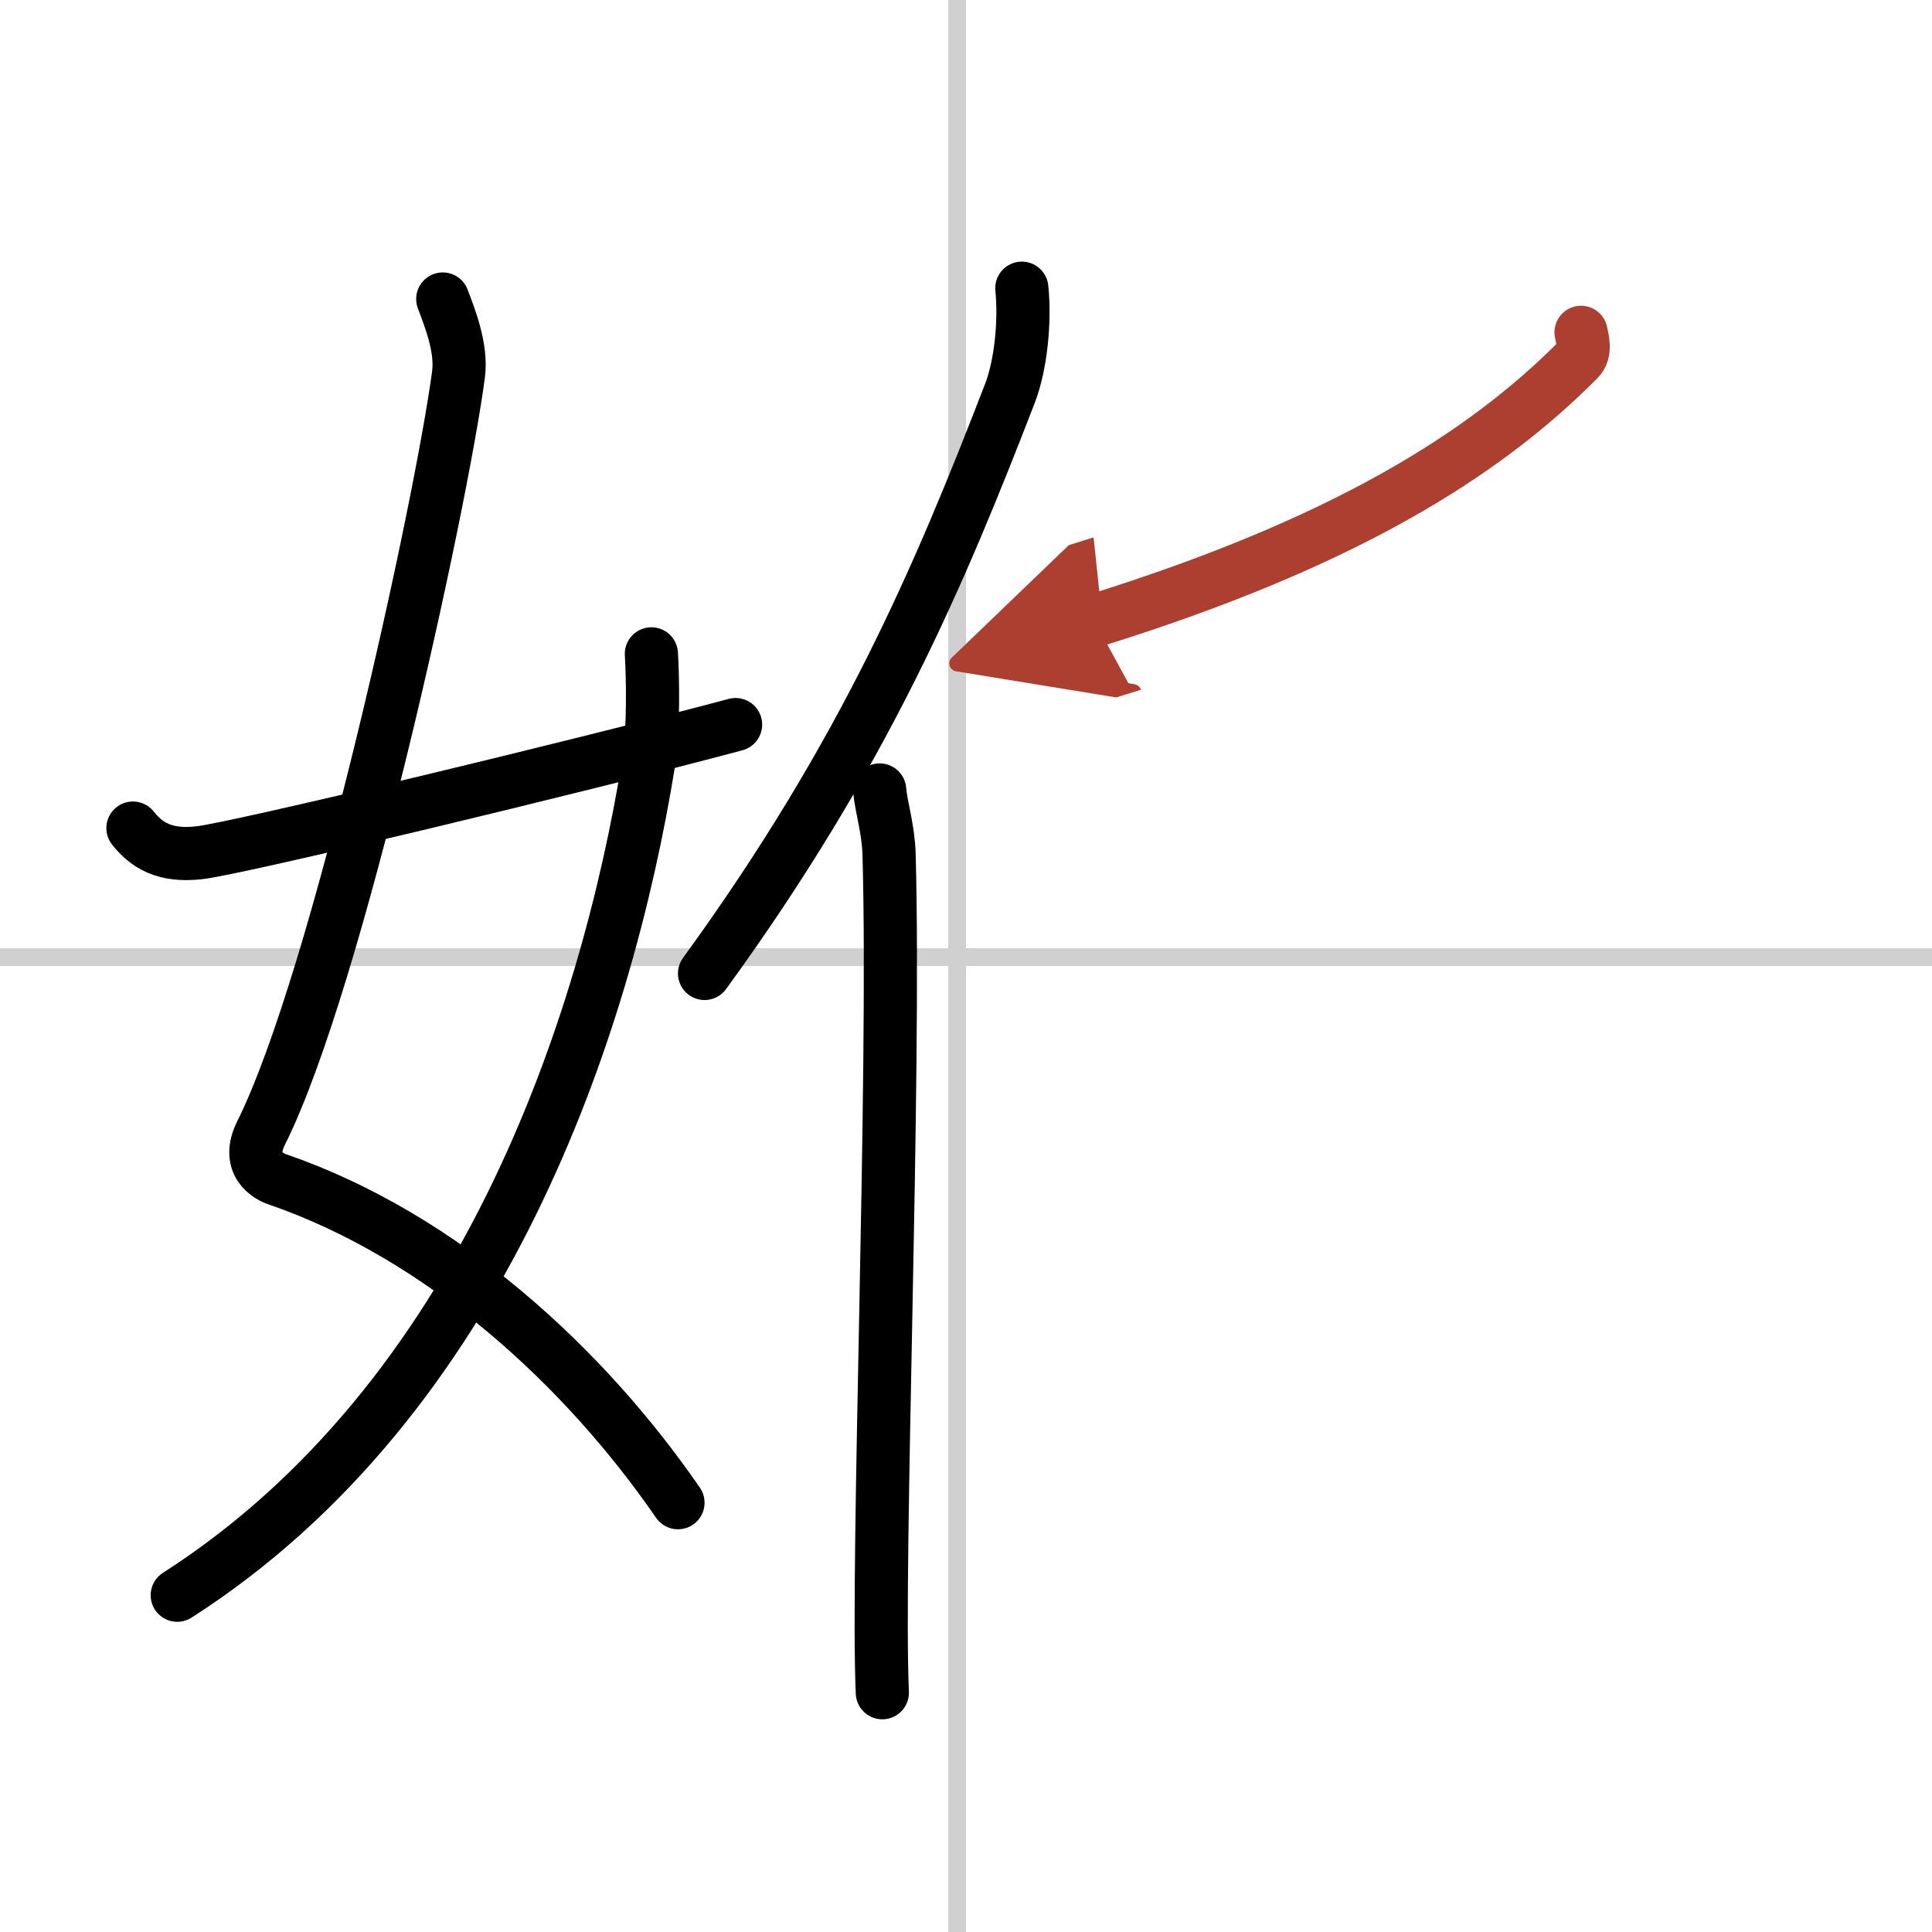
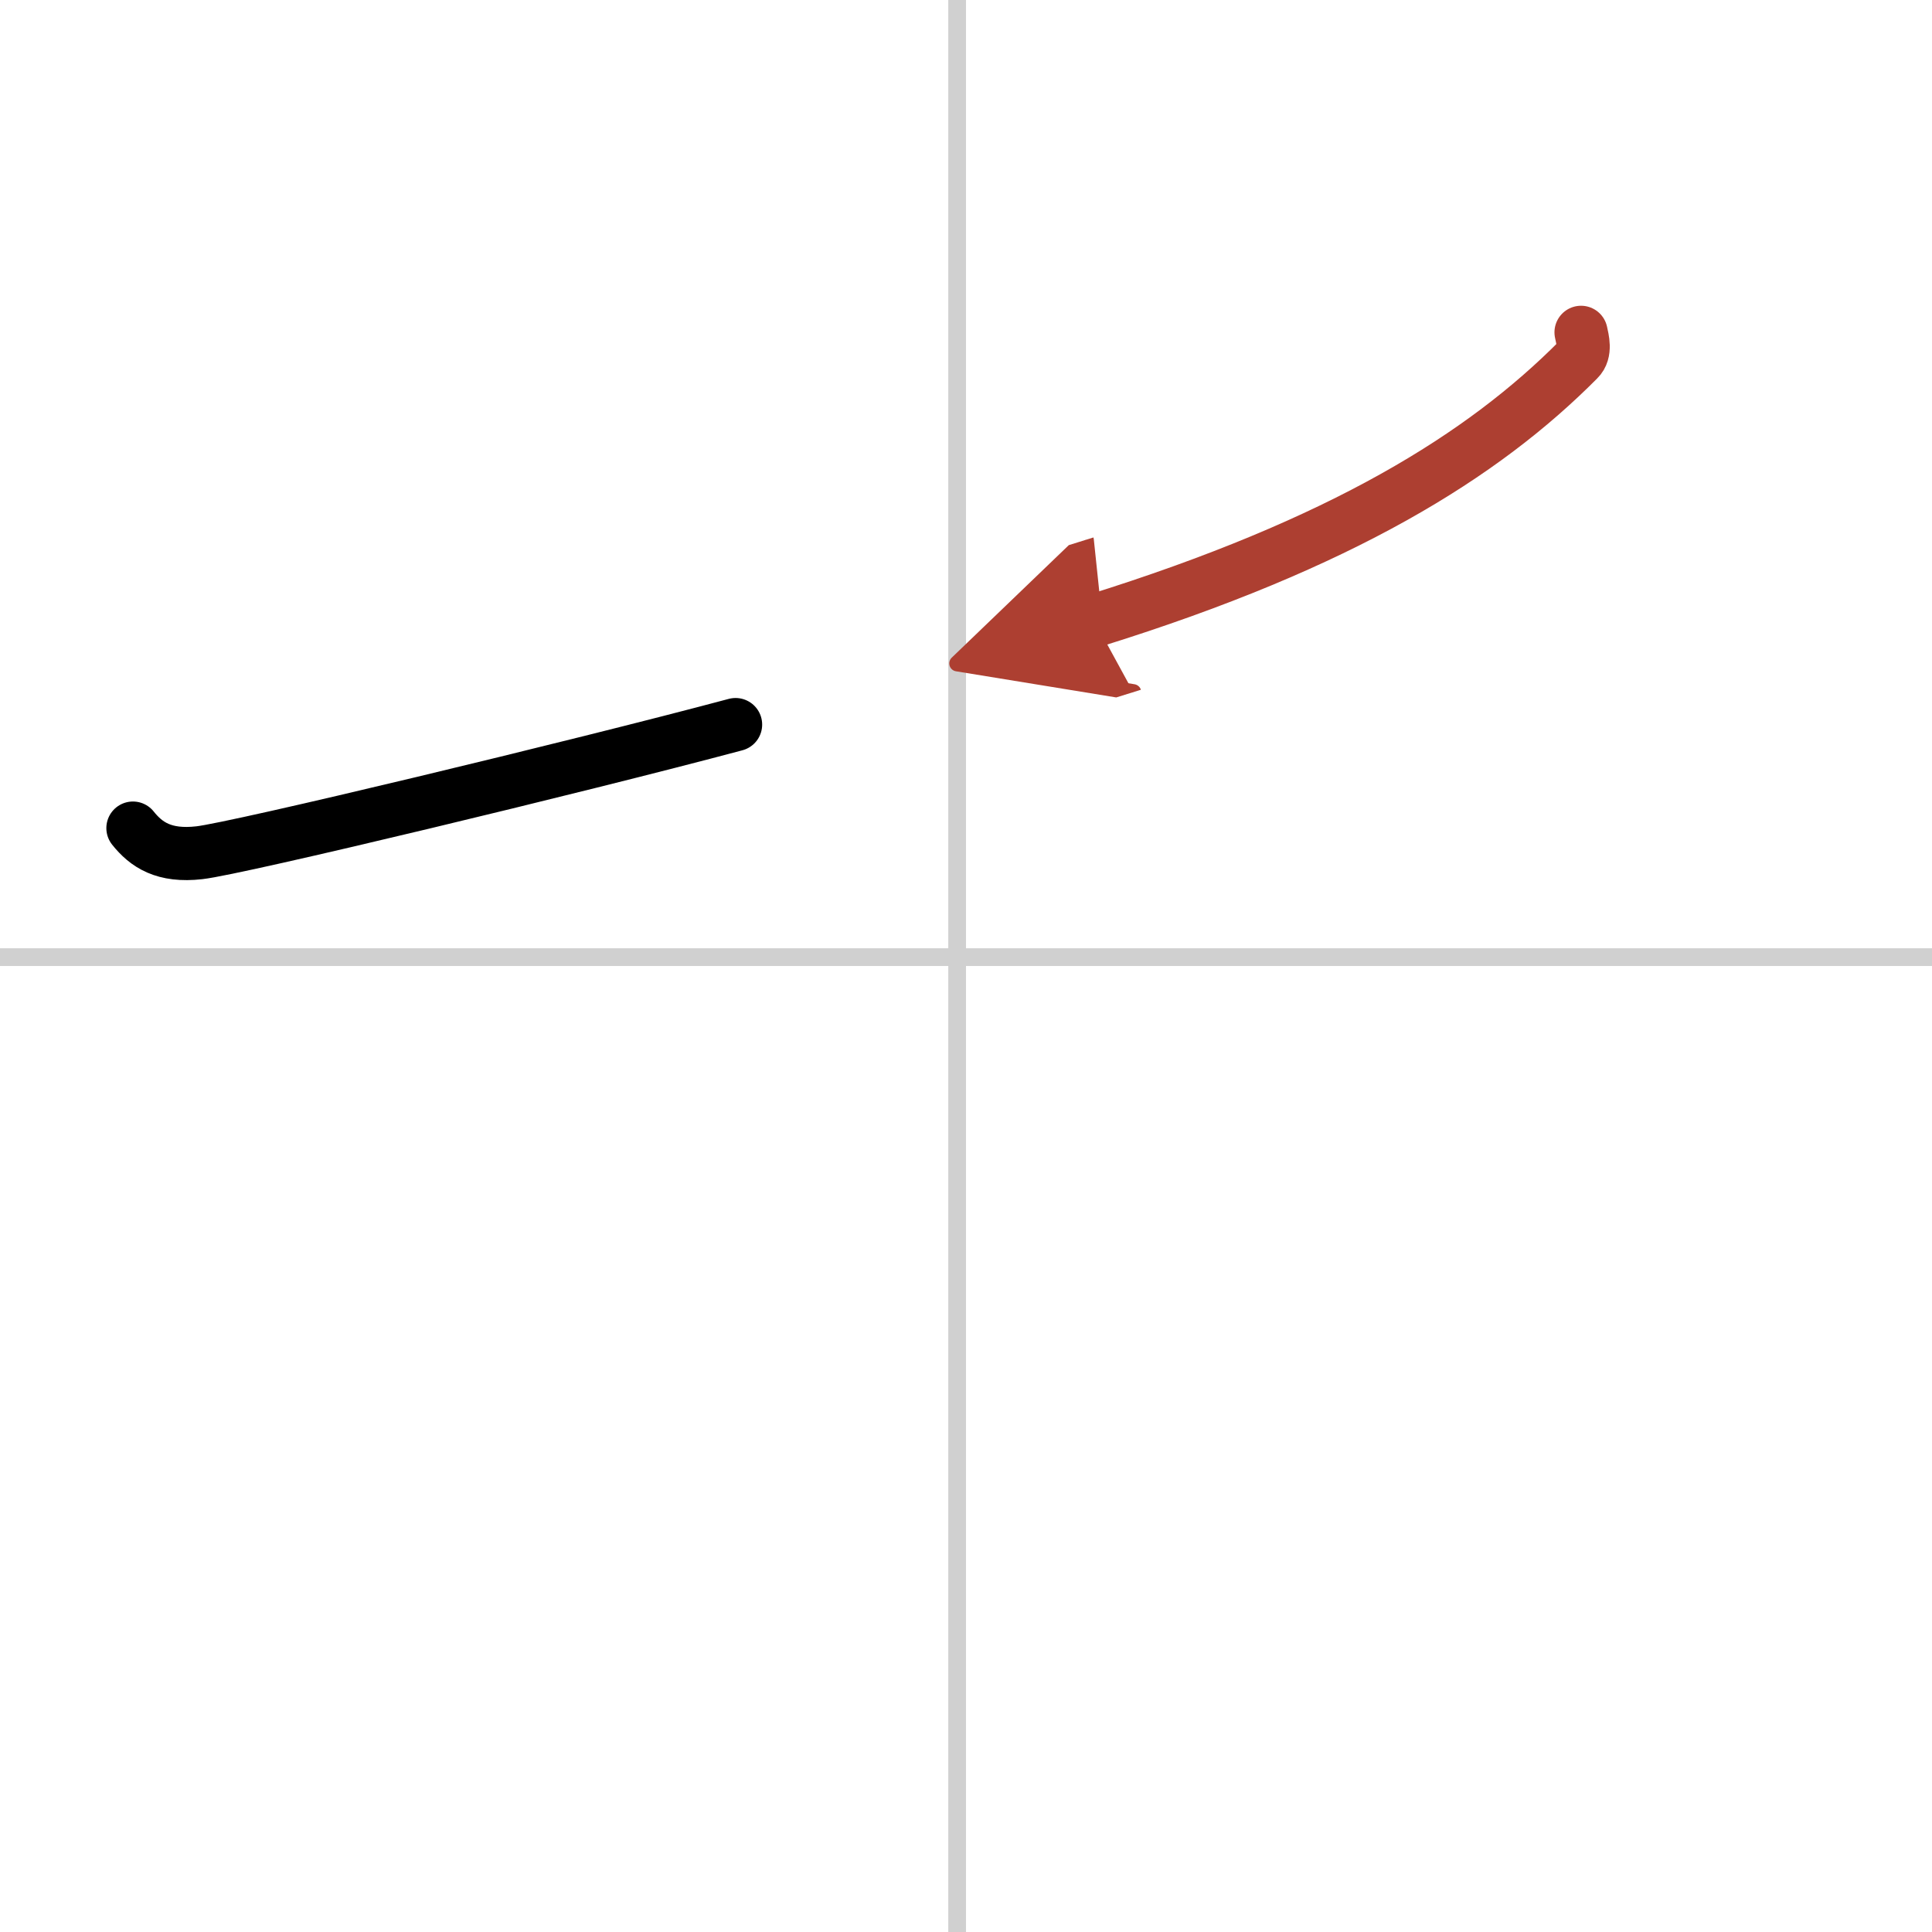
<svg xmlns="http://www.w3.org/2000/svg" width="400" height="400" viewBox="0 0 109 109">
  <defs>
    <marker id="a" markerWidth="4" orient="auto" refX="1" refY="5" viewBox="0 0 10 10">
      <polyline points="0 0 10 5 0 10 1 5" fill="#ad3f31" stroke="#ad3f31" />
    </marker>
  </defs>
  <g fill="none" stroke="#000" stroke-linecap="round" stroke-linejoin="round" stroke-width="3">
    <rect width="100%" height="100%" fill="#fff" stroke="#fff" />
    <line x1="54" x2="54" y2="109" stroke="#d0d0d0" stroke-width="1" />
    <line x2="109" y1="54" y2="54" stroke="#d0d0d0" stroke-width="1" />
-     <path d="M24.98,16.87c0.39,1.04,1.08,2.74,0.89,4.24c-0.98,7.39-6.82,34.16-11.13,42.79c-0.89,1.77,0.4,2.46,0.89,2.63C25,69.75,33,77.16,38.25,84.78" />
-     <path d="M36.75,36.89c0.08,1.27,0.14,4.34-0.16,6.18C34.18,57.91,27.23,78.96,10,90" />
    <path d="m7.5 46.72c0.75 0.94 1.75 1.62 3.75 1.39 2.15-0.24 21.34-4.85 30.25-7.23" />
-     <path d="m57.65 16.26c0.19 1.87-0.05 4.32-0.67 5.93-3.95 10.22-8.18 20.29-17.23 32.73" />
-     <path d="M49.63,44.57c0.08,0.96,0.49,2.19,0.53,3.63C50.52,61,49.45,88,49.78,95.5" />
    <path d="m89.2 18.75c0.08 0.38 0.29 1.11-0.15 1.54-5.37 5.41-13.31 10.37-27.31 14.73" marker-end="url(#a)" stroke="#ad3f31" />
  </g>
</svg>